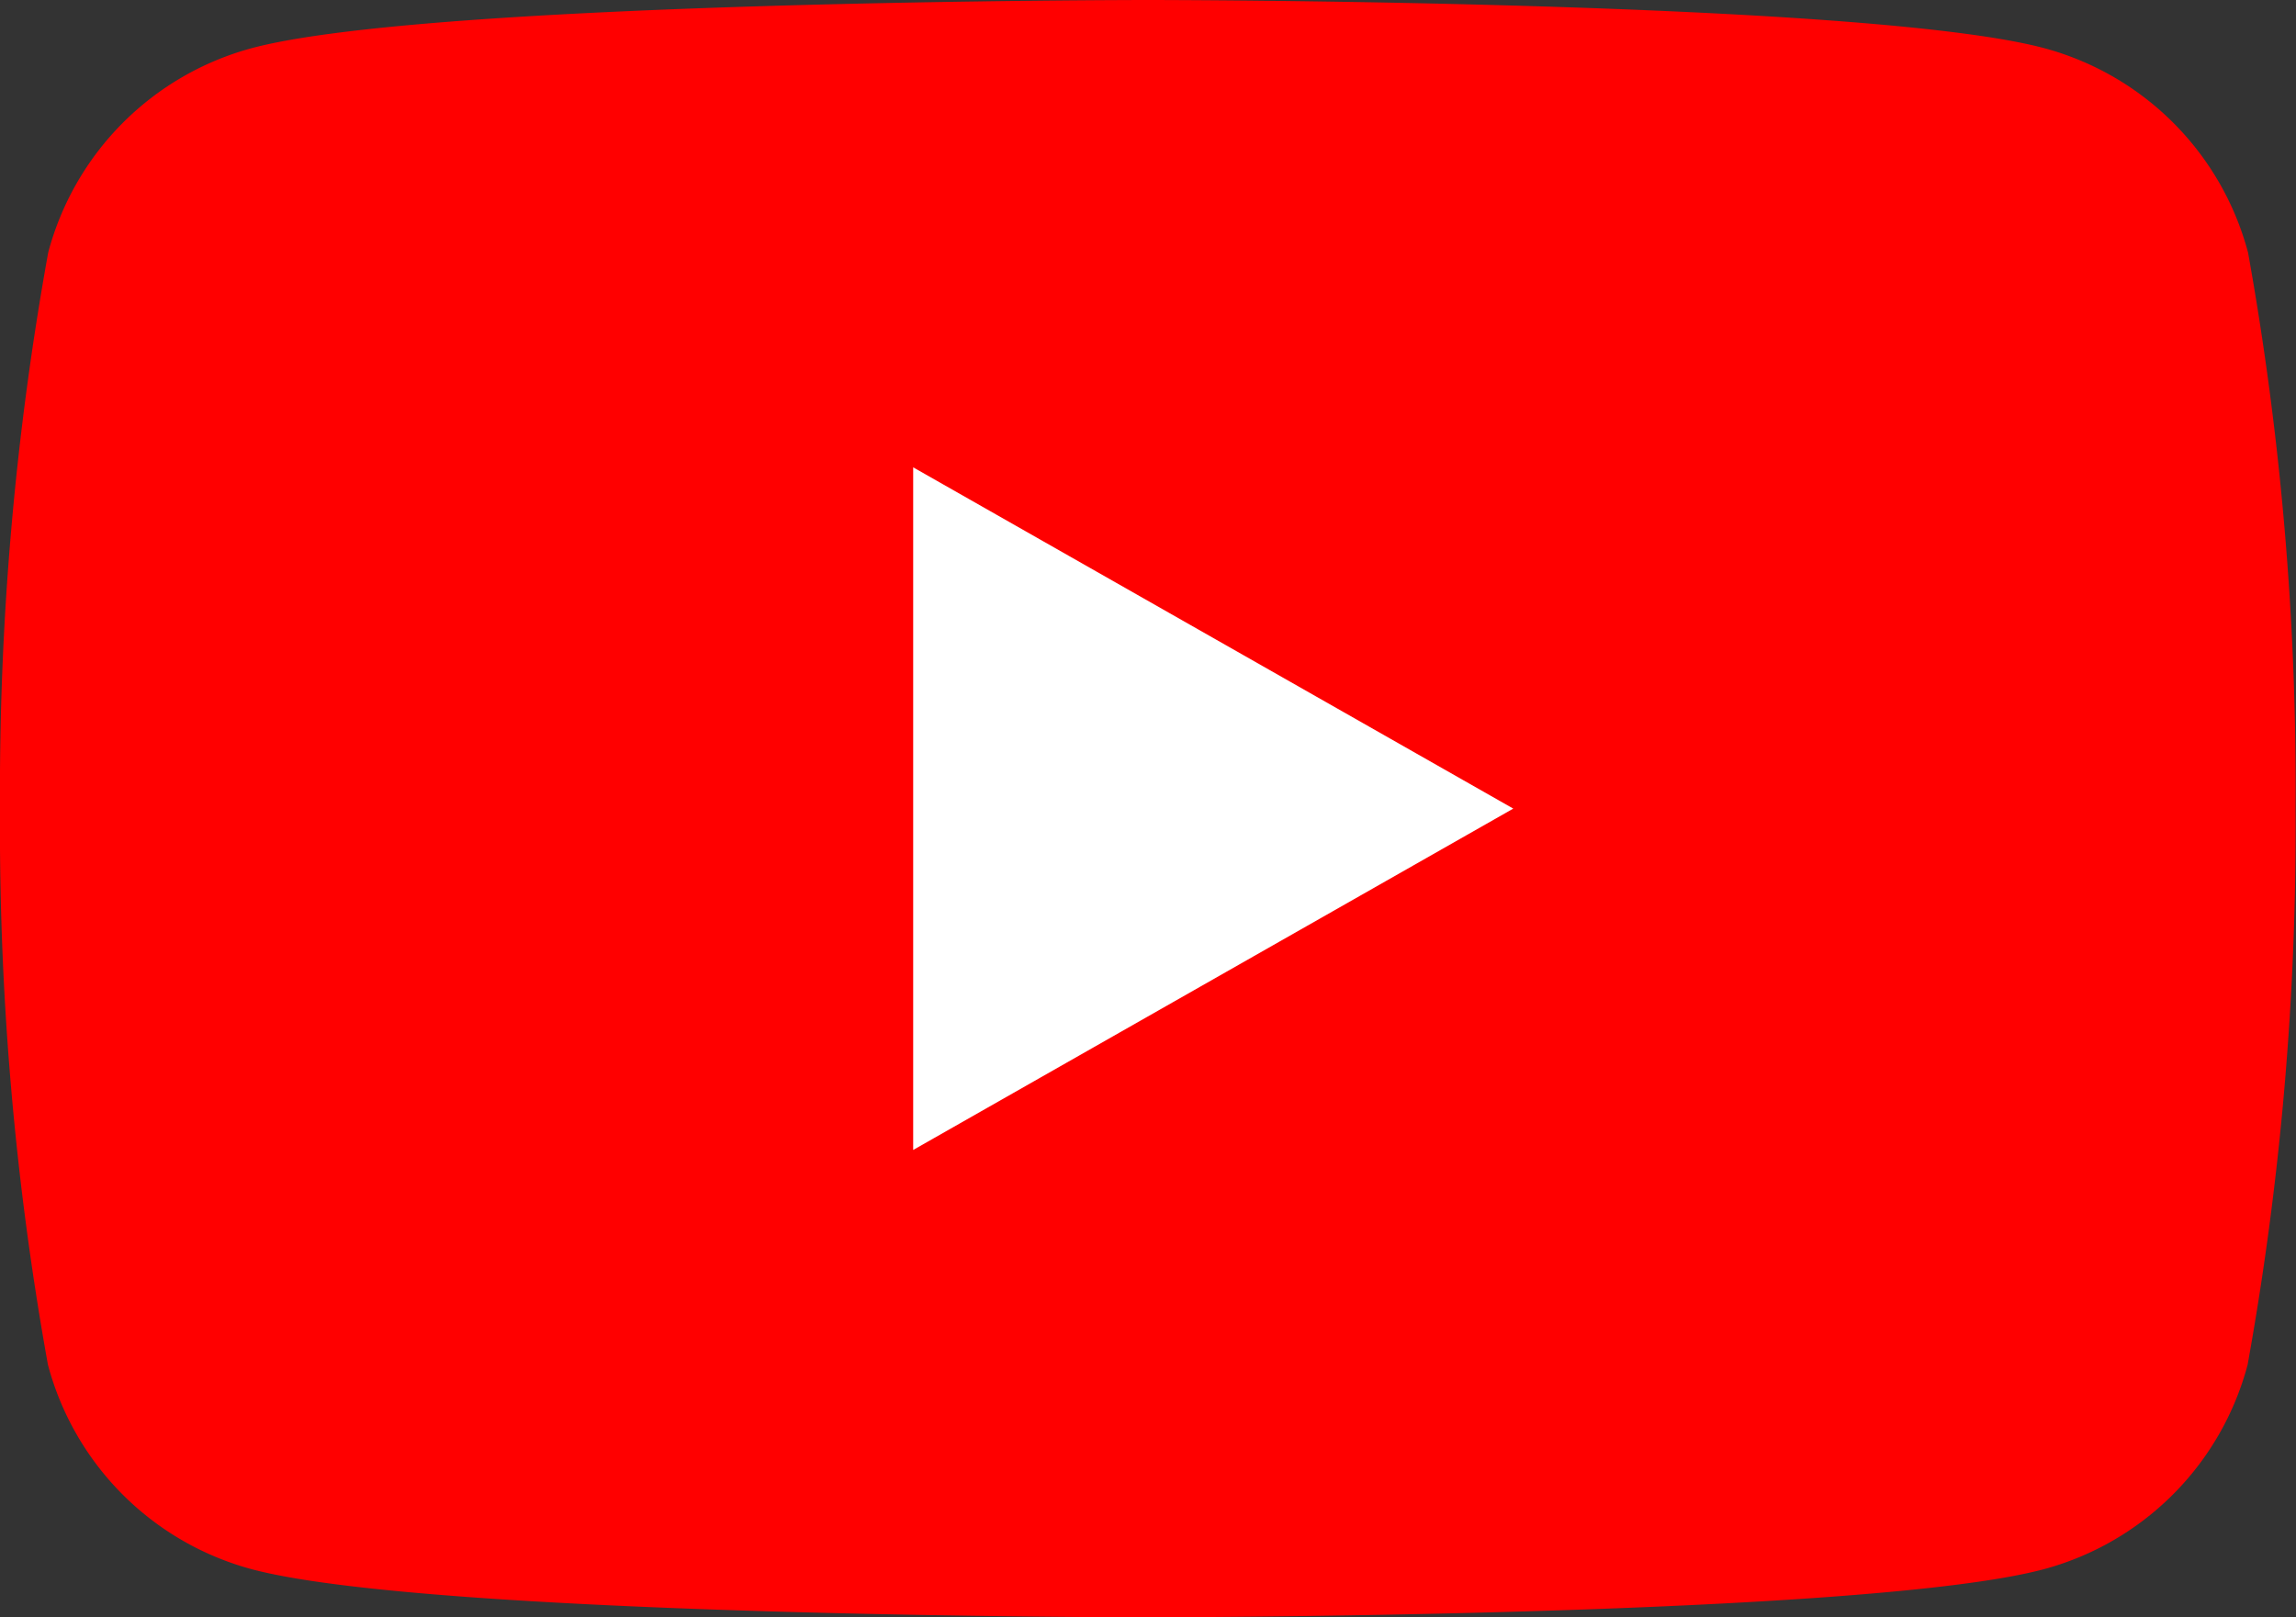
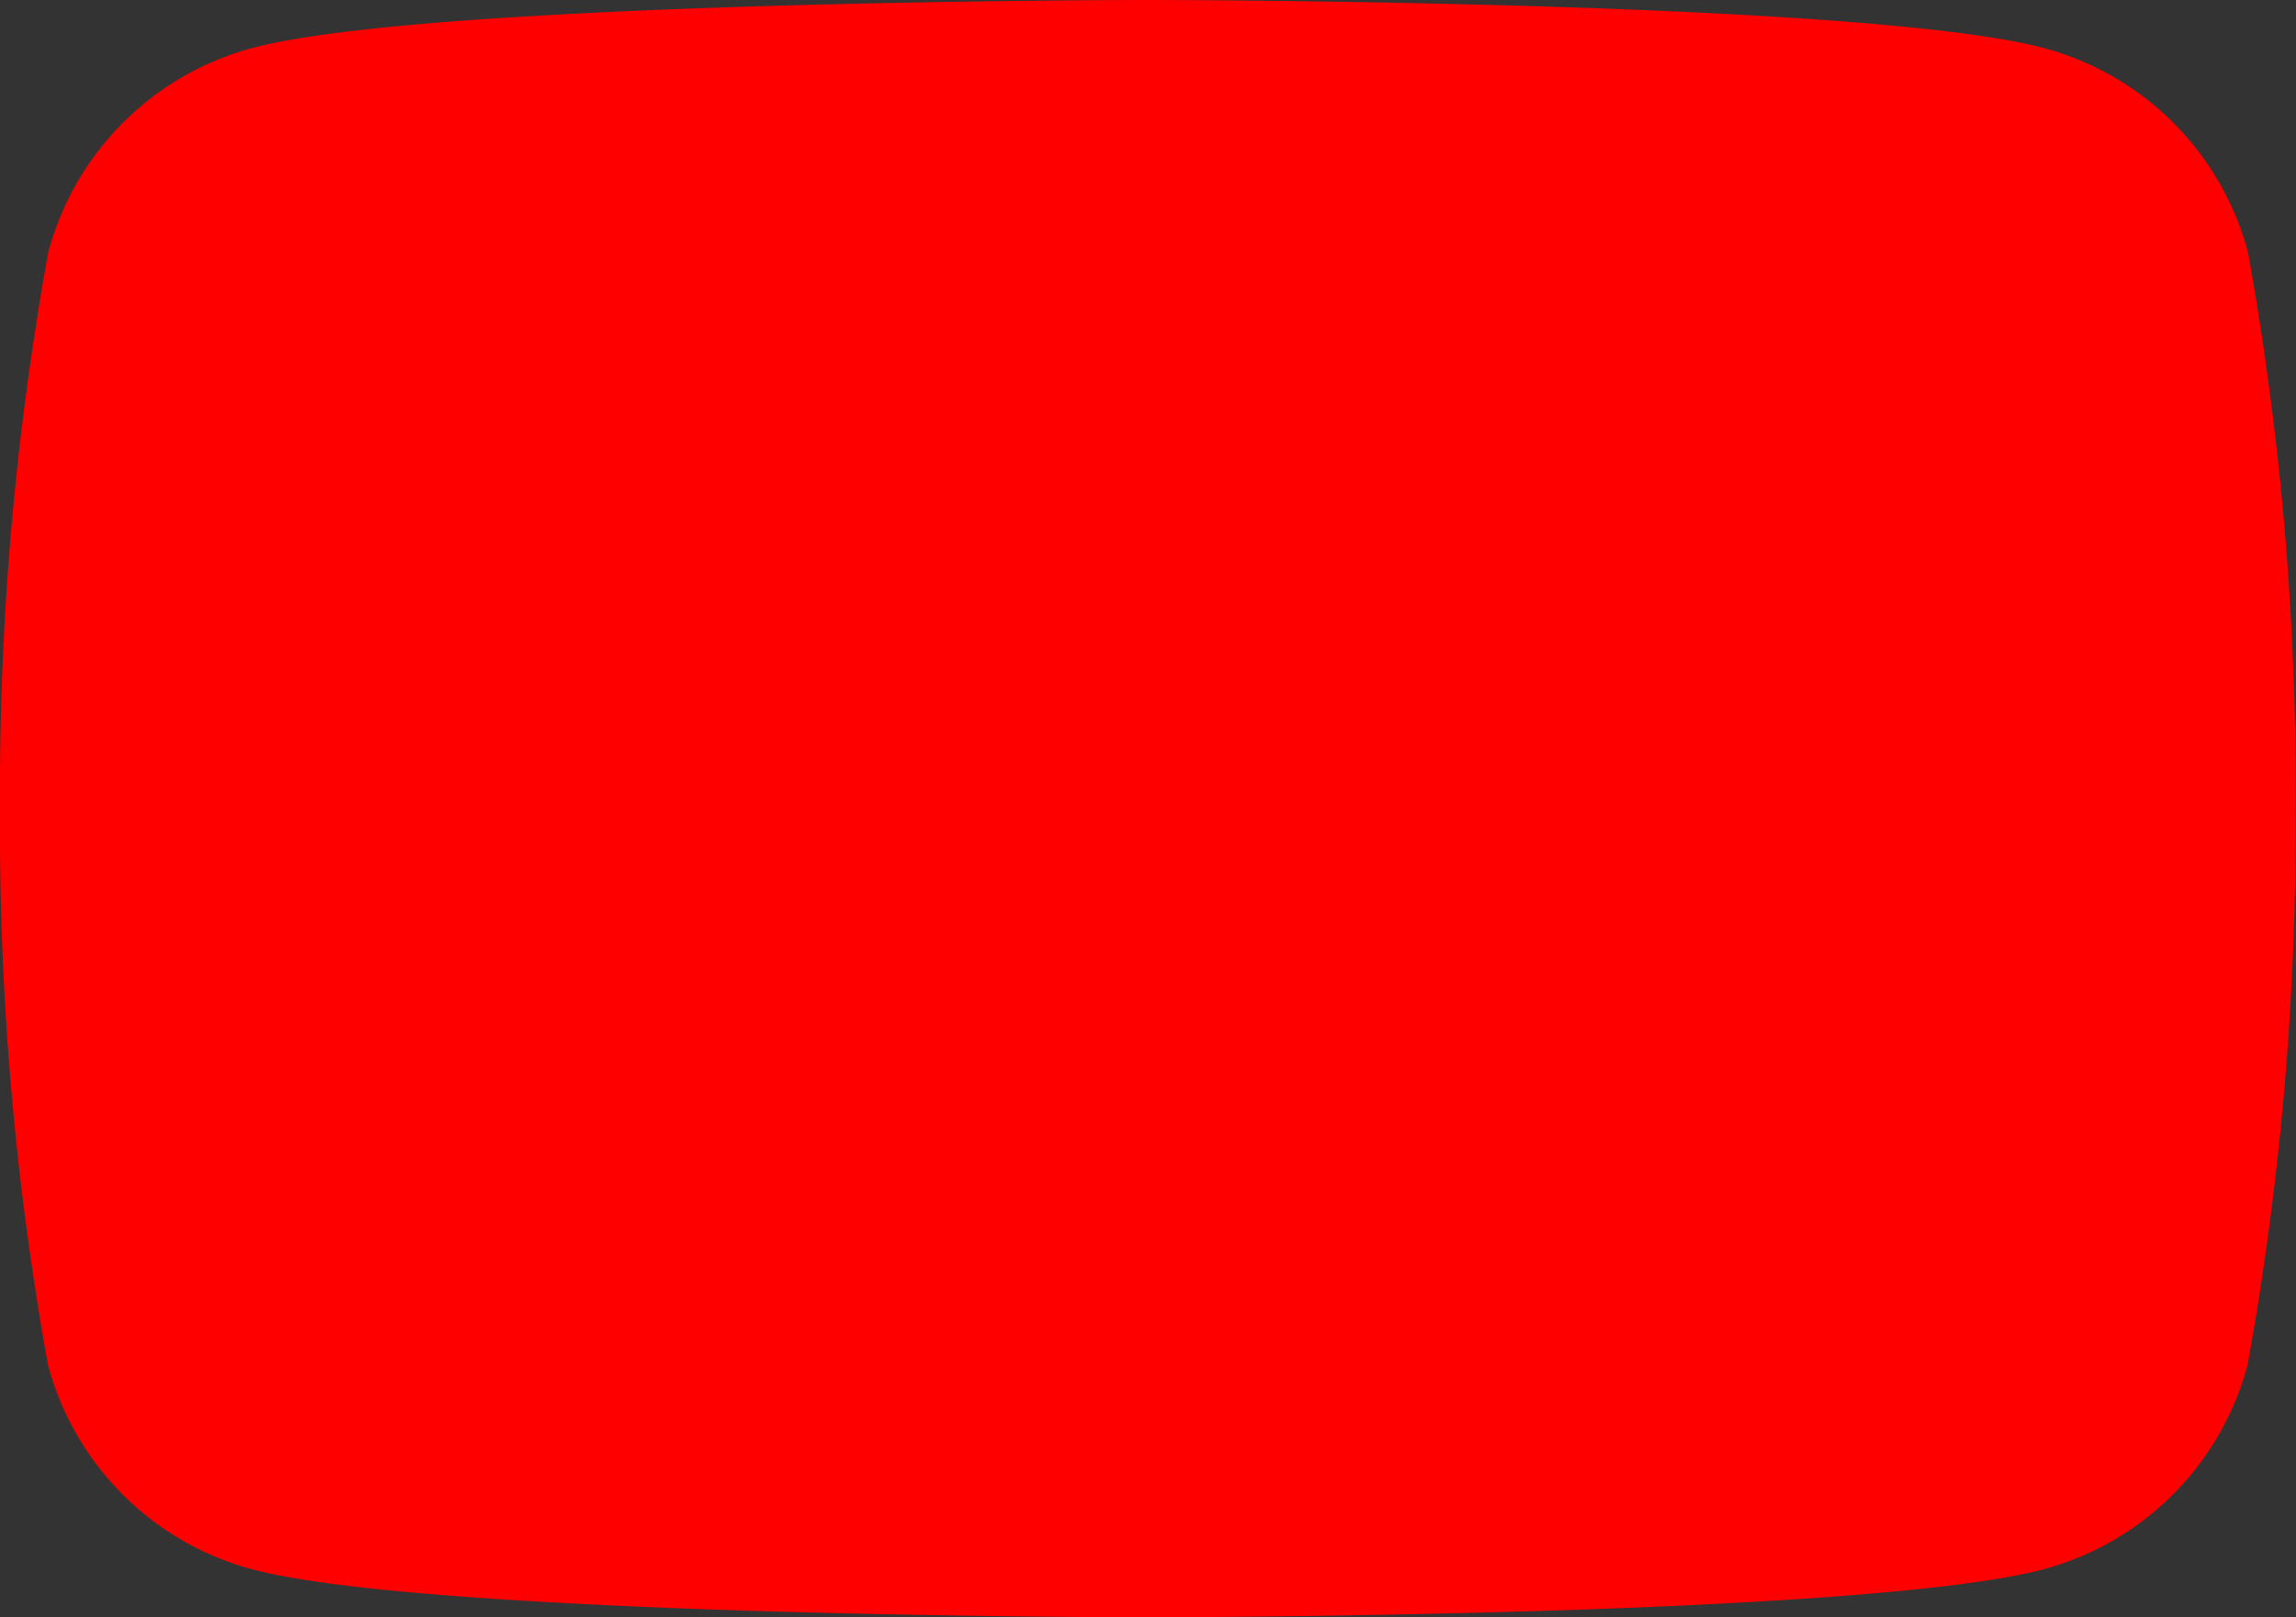
<svg xmlns="http://www.w3.org/2000/svg" id="sns-icon03" width="25.857" height="18.218" viewBox="0 0 25.857 18.218">
  <rect x="0" y="0" width="25.857" height="18.218" fill="#333333" stroke="none" />
  <path id="パス_106061" data-name="パス 106061" d="M33.317,36.845a3.249,3.249,0,0,0-2.286-2.3C29.015,34,20.929,34,20.929,34s-8.086,0-10.1.544a3.249,3.249,0,0,0-2.286,2.3A34.079,34.079,0,0,0,8,43.109a34.08,34.08,0,0,0,.54,6.264,3.249,3.249,0,0,0,2.286,2.3c2.016.544,10.1.544,10.1.544s8.086,0,10.1-.544a3.249,3.249,0,0,0,2.286-2.3,34.08,34.08,0,0,0,.54-6.264A34.079,34.079,0,0,0,33.317,36.845Z" transform="translate(-8 -34)" fill="red" />
-   <path id="パス_106062" data-name="パス 106062" d="M78,77.52l6.758-3.845L78,69.831Z" transform="translate(-67.716 -64.567)" fill="#fff" />
</svg>